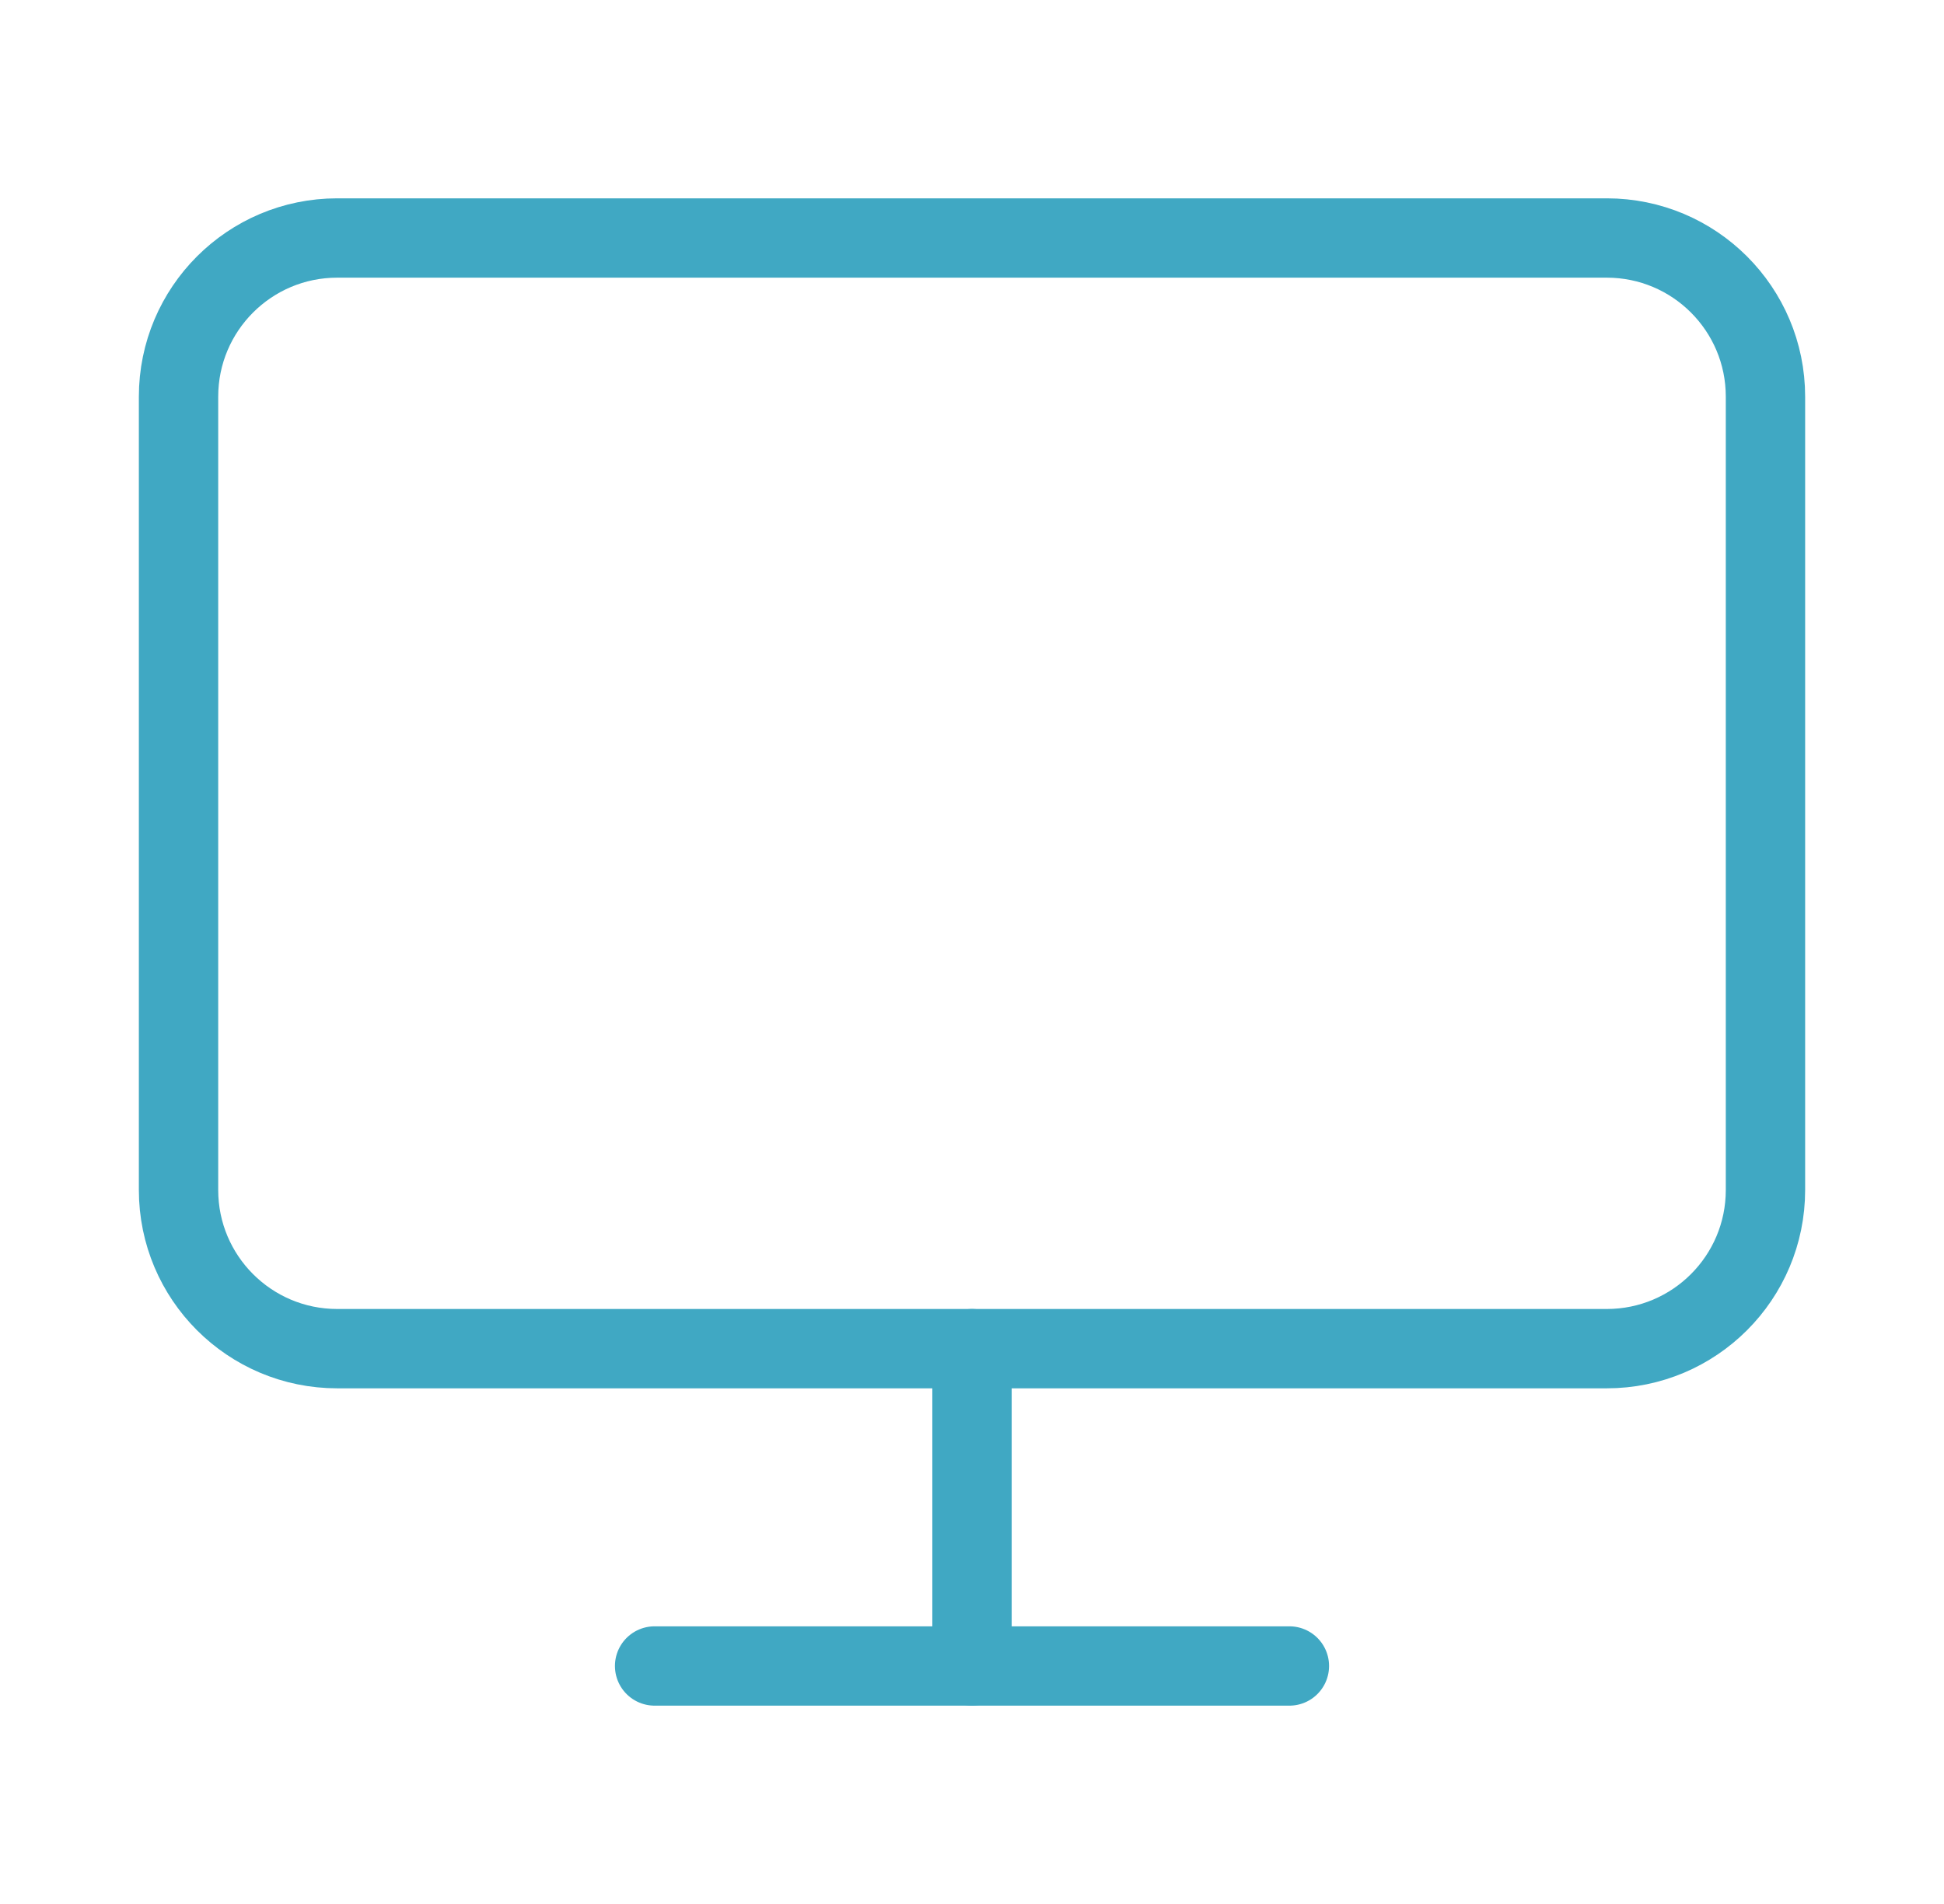
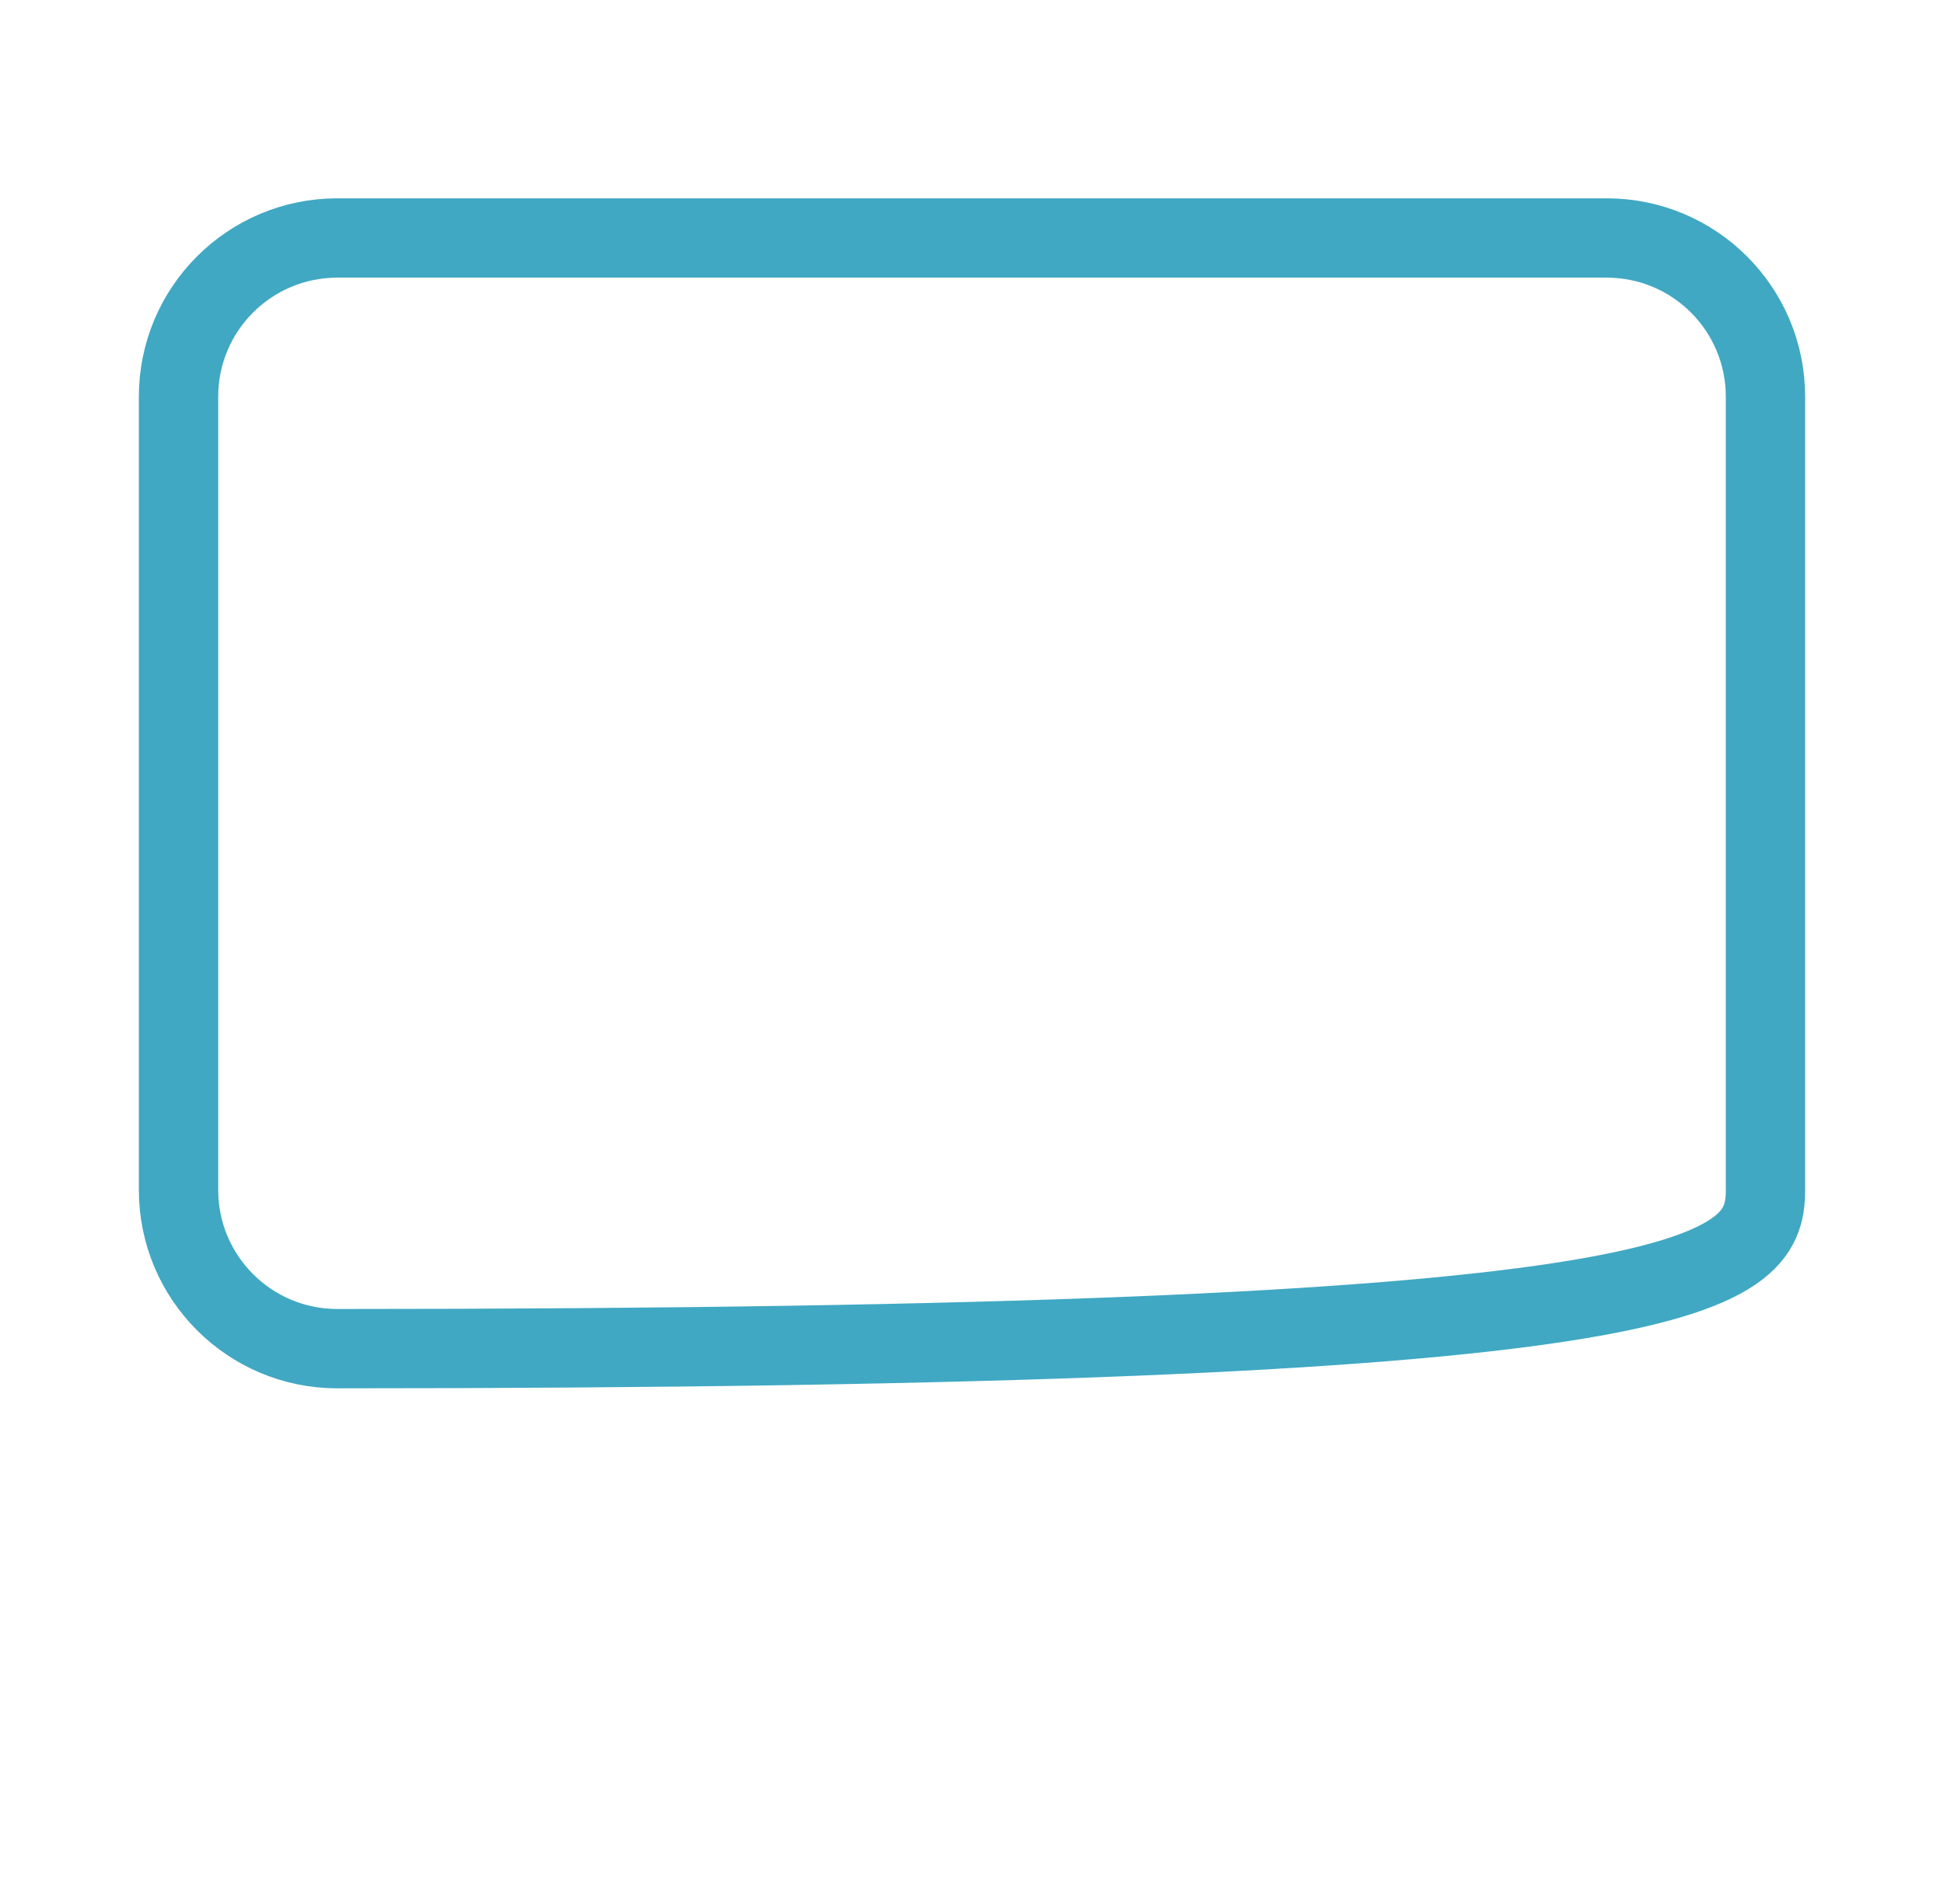
<svg xmlns="http://www.w3.org/2000/svg" width="49" height="48" viewBox="0 0 49 48" fill="none">
-   <path d="M40.5 6H8.5C6.291 6 4.5 7.791 4.5 10V30C4.5 32.209 6.291 34 8.5 34H40.5C42.709 34 44.5 32.209 44.5 30V10C44.5 7.791 42.709 6 40.5 6Z" stroke="#40A8C3" stroke-width="2" stroke-linecap="round" stroke-linejoin="round" />
-   <path d="M16.5 42H32.5" stroke="#40A8C3" stroke-width="2" stroke-linecap="round" stroke-linejoin="round" />
-   <path d="M24.5 34V42" stroke="#40A8C3" stroke-width="2" stroke-linecap="round" stroke-linejoin="round" />
+   <path d="M40.5 6H8.5C6.291 6 4.5 7.791 4.5 10V30C4.5 32.209 6.291 34 8.5 34C42.709 34 44.5 32.209 44.5 30V10C44.5 7.791 42.709 6 40.5 6Z" stroke="#40A8C3" stroke-width="2" stroke-linecap="round" stroke-linejoin="round" />
</svg>